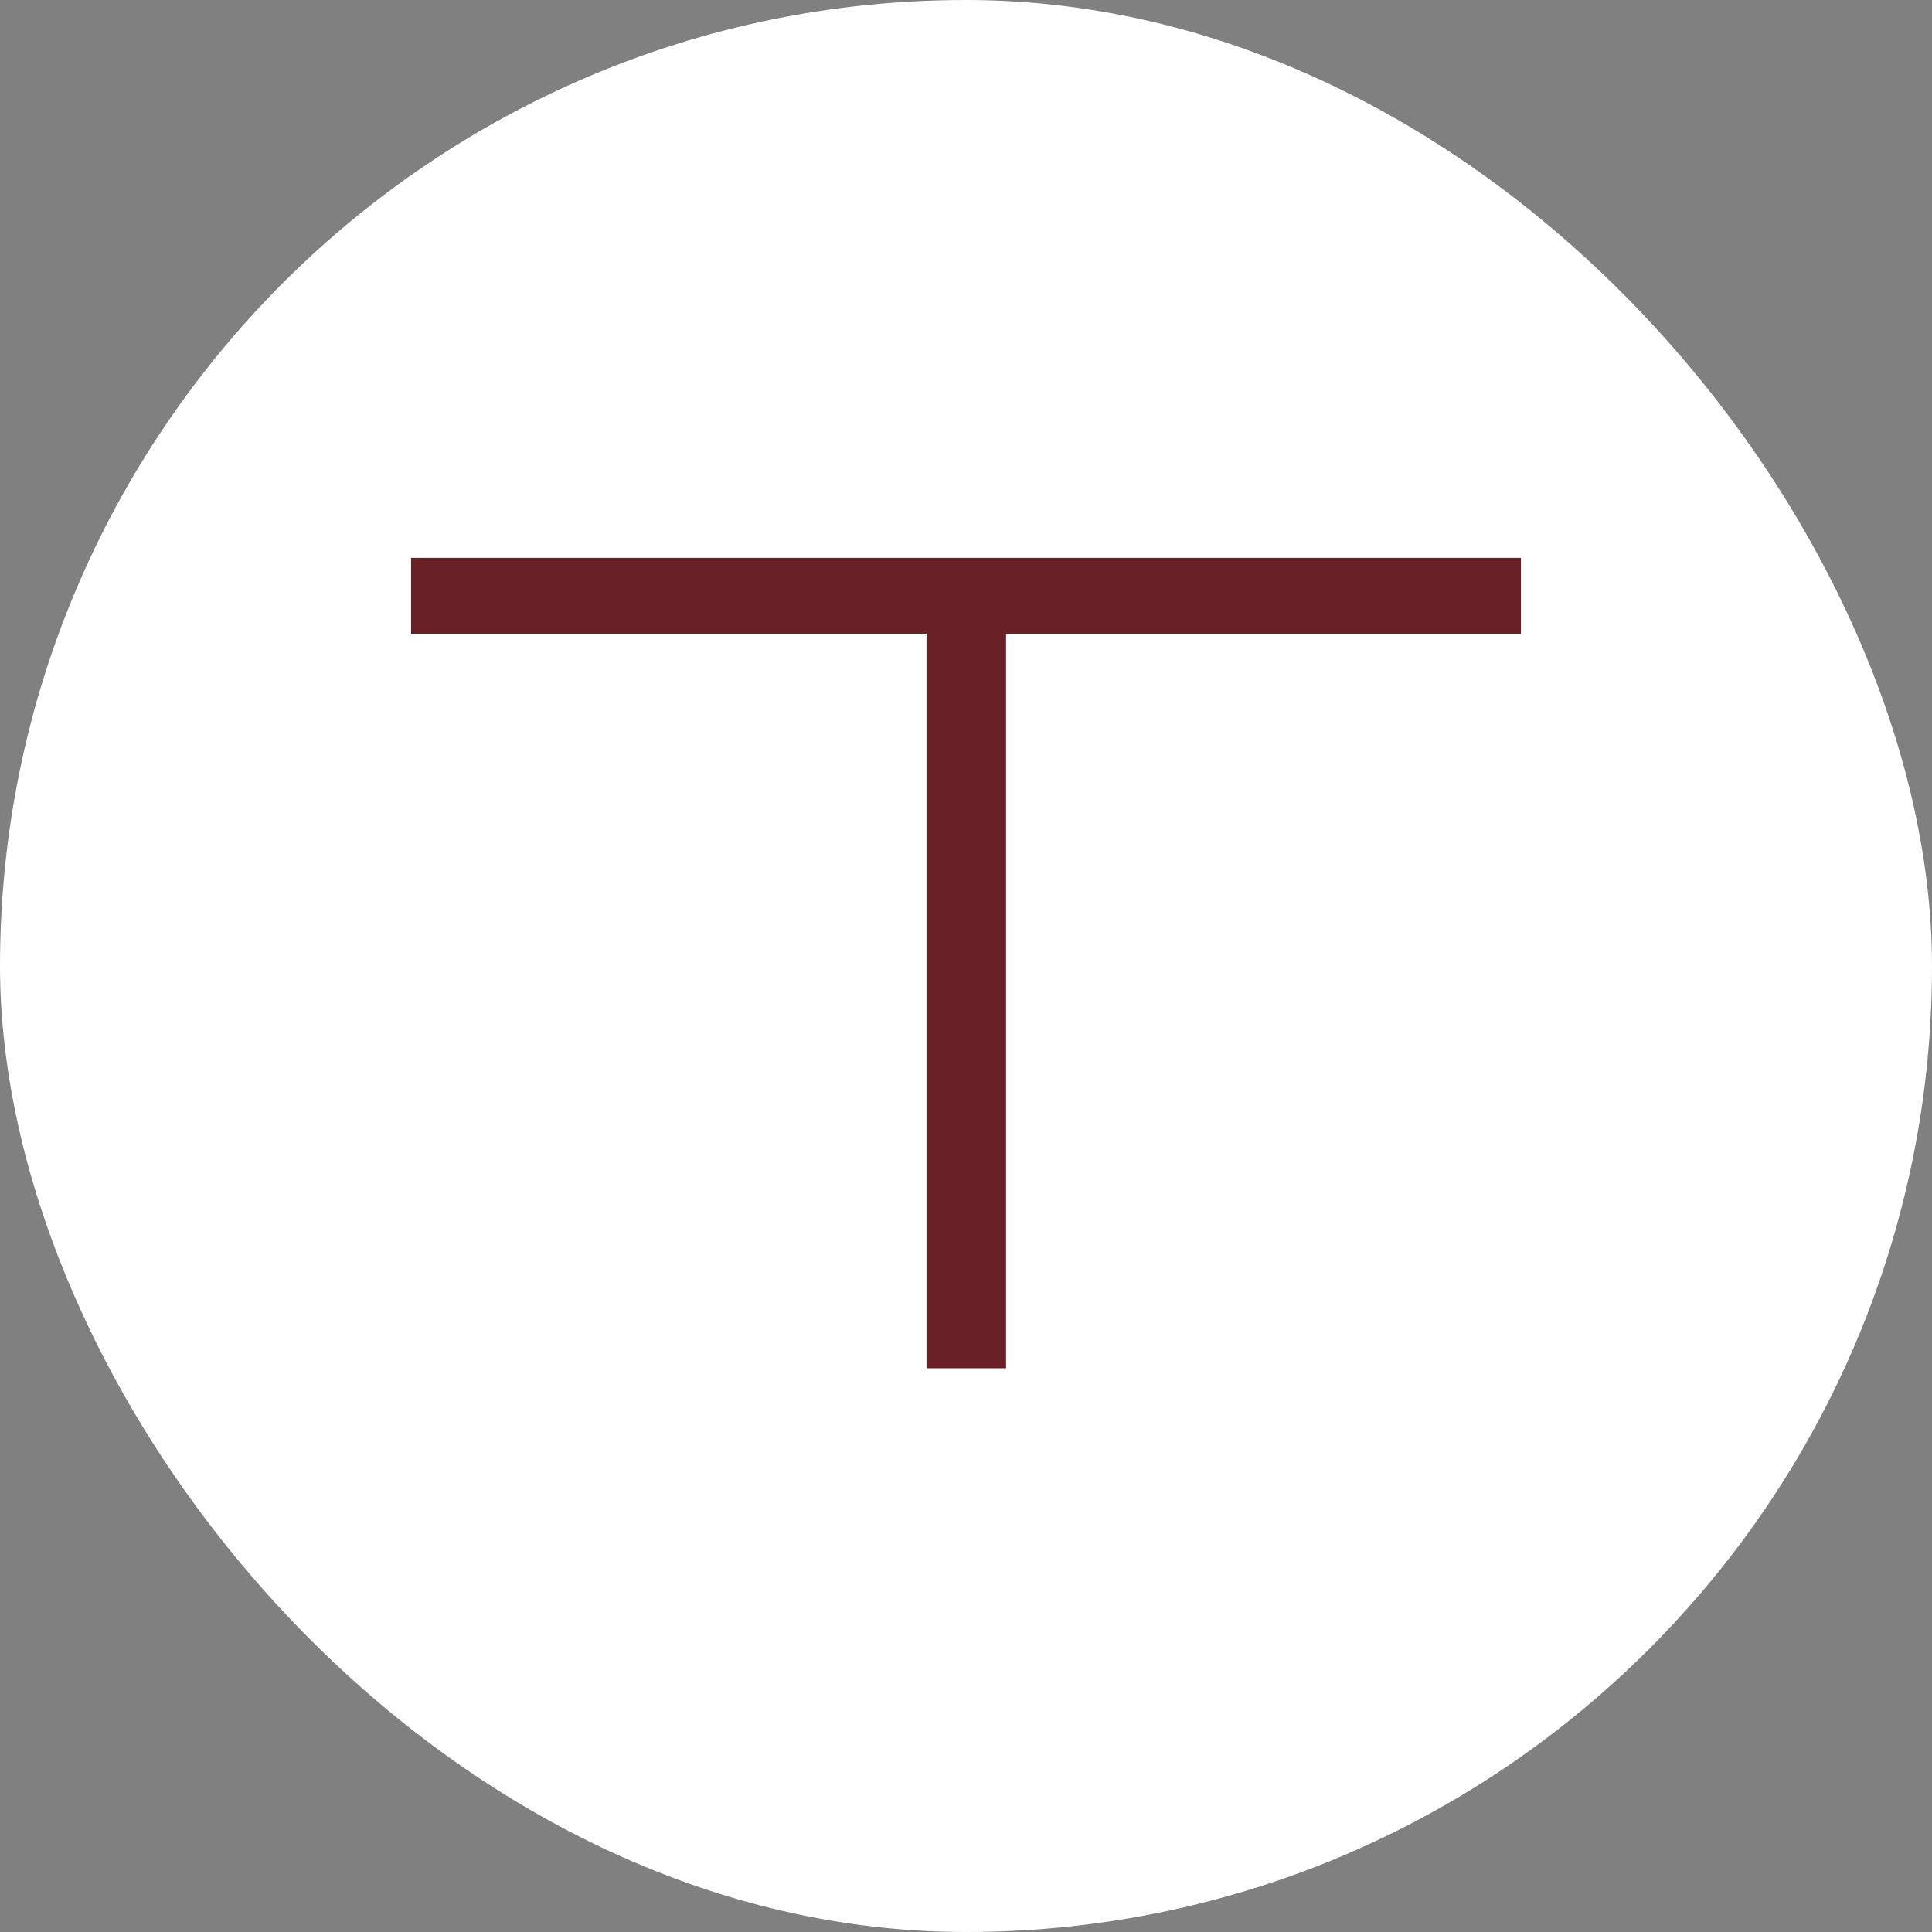
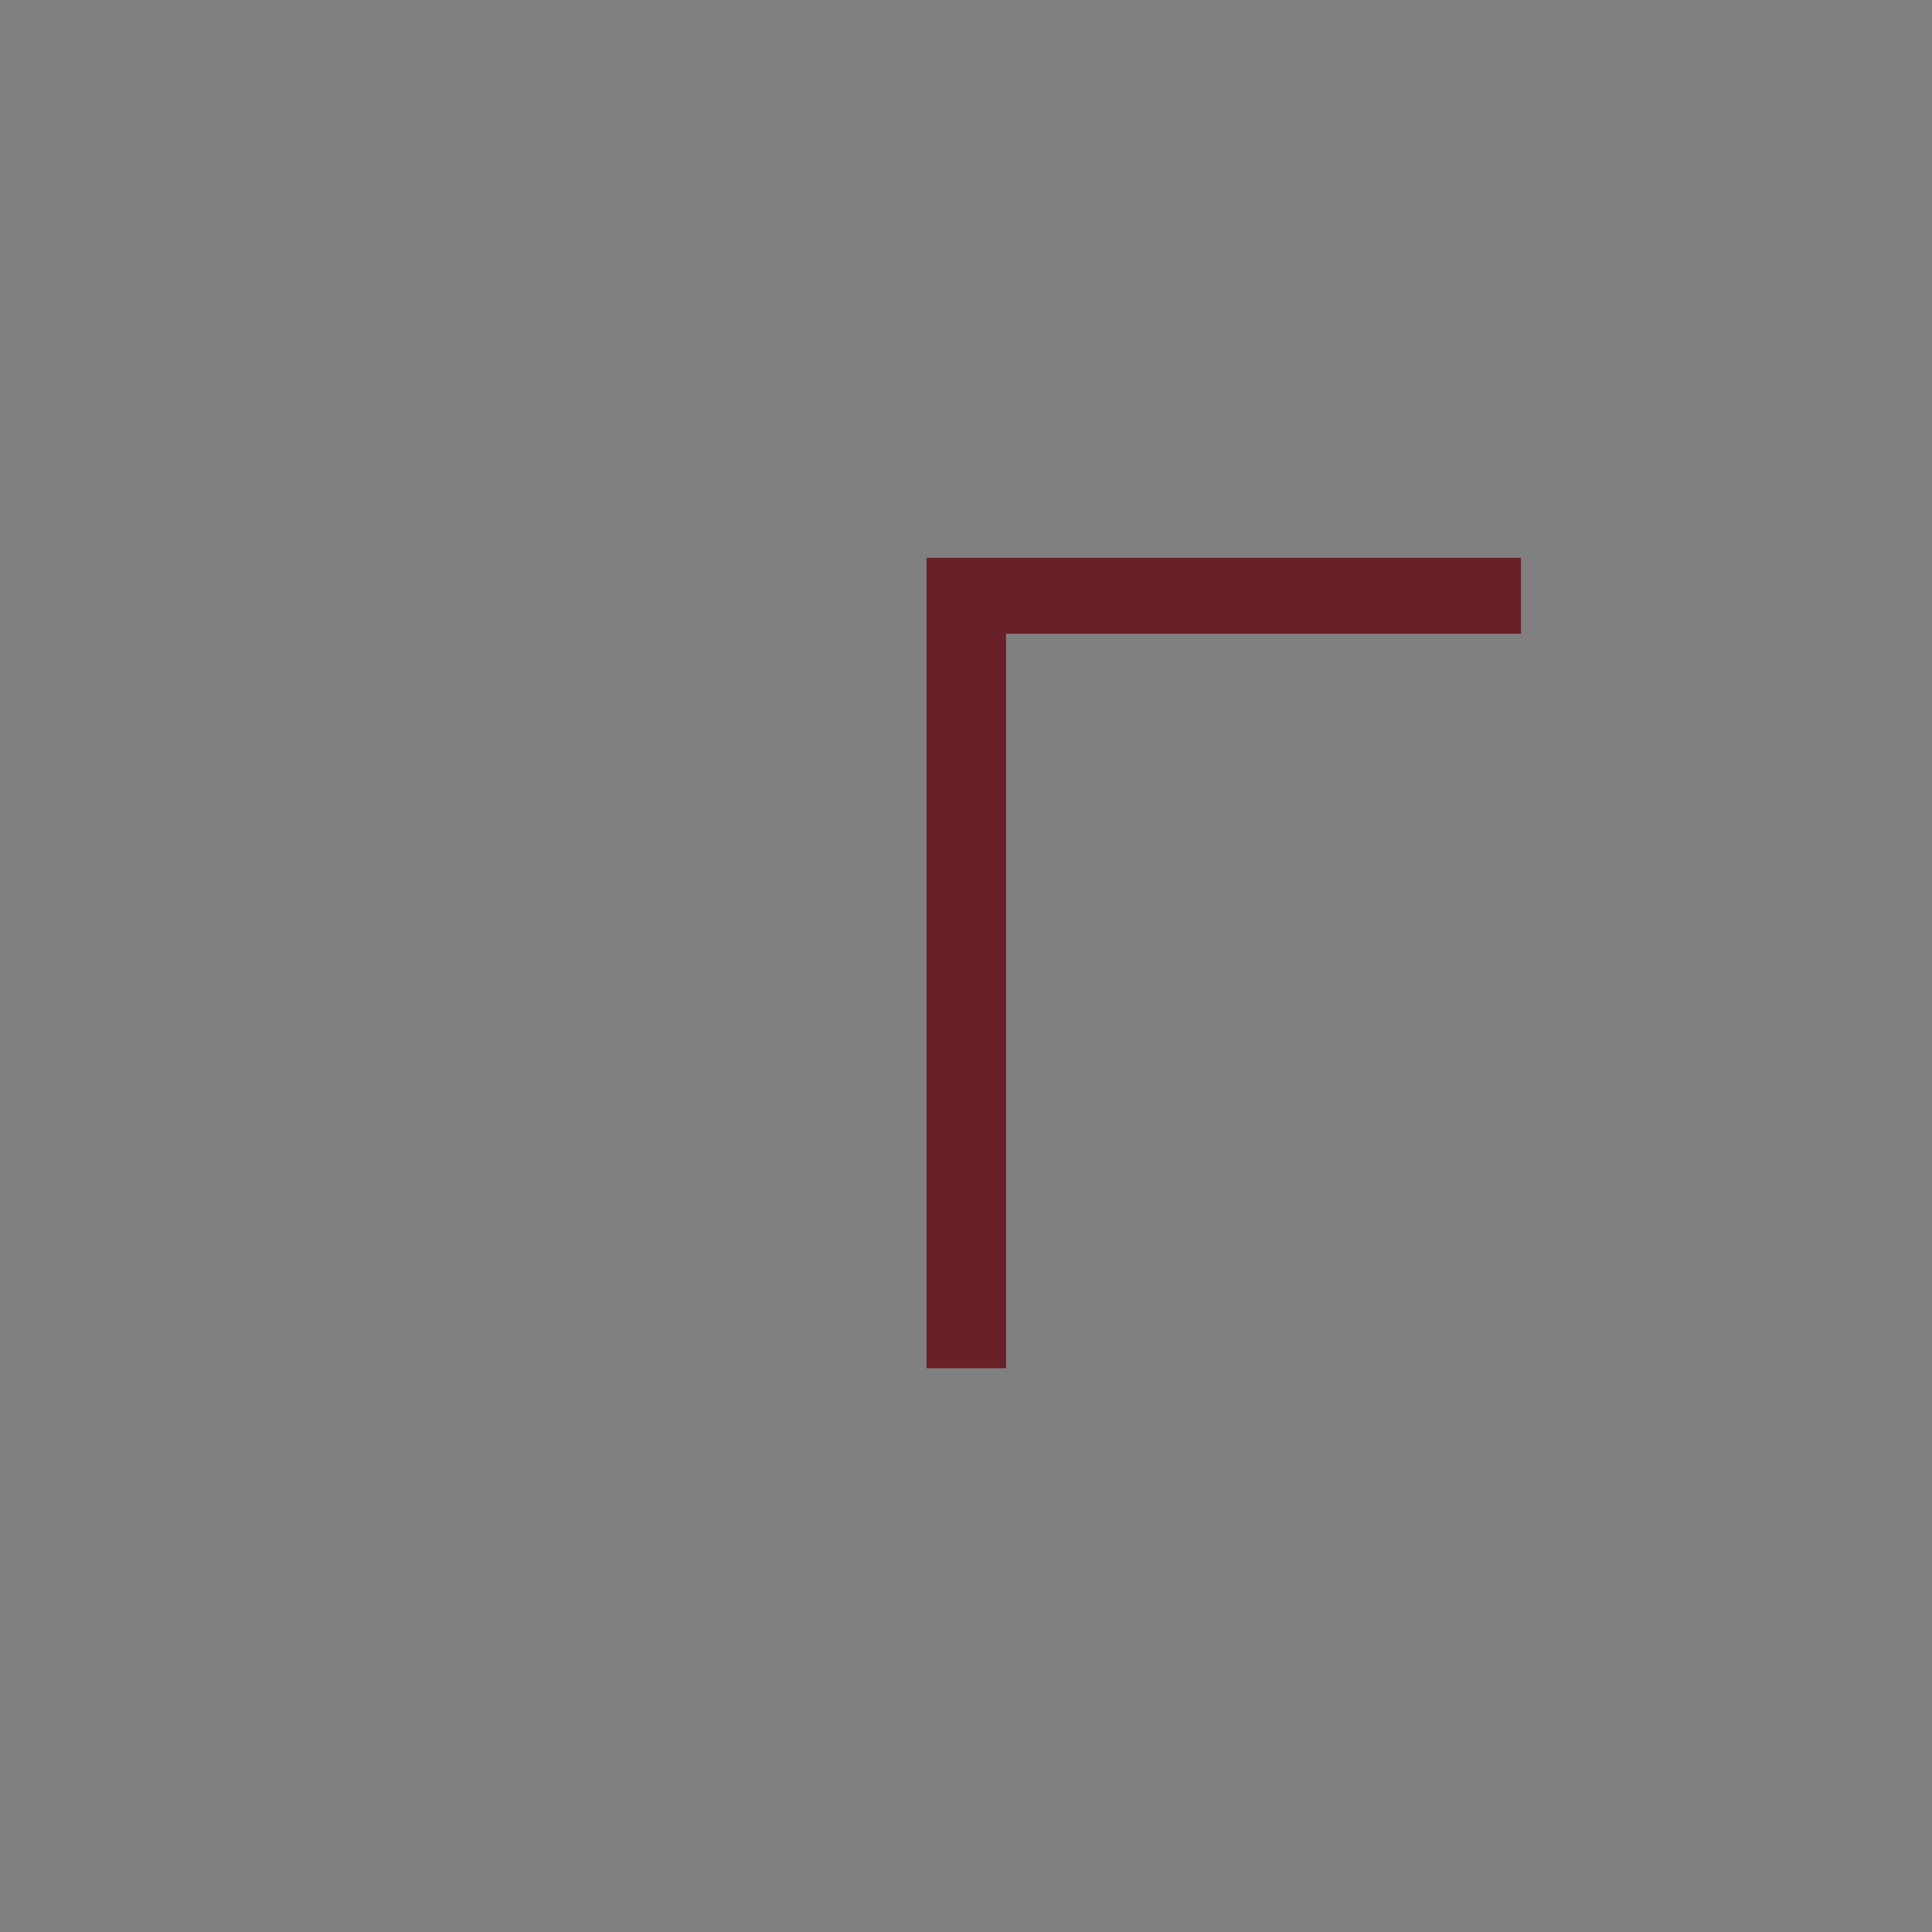
<svg xmlns="http://www.w3.org/2000/svg" width="329" height="329" viewBox="0 0 329 329" fill="none">
  <rect x="0" y="0" width="329" height="329" fill="#808080" stroke="none" />
-   <rect width="329" height="329" rx="164.5" fill="white" />
-   <path d="M259 95V107.913H171.323V233H157.774V107.913H70V95H259Z" fill="#692027" />
+   <path d="M259 95V107.913H171.323V233H157.774V107.913V95H259Z" fill="#692027" />
</svg>